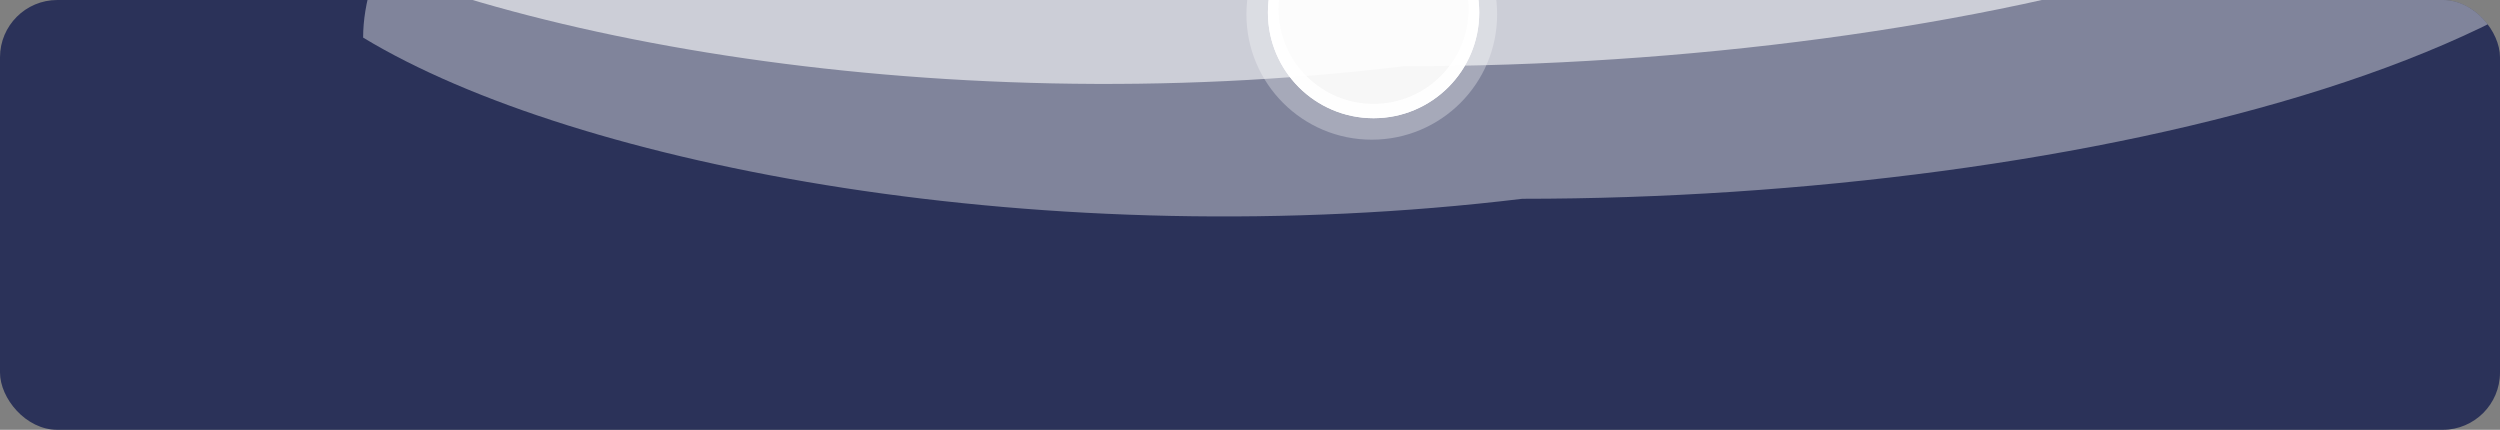
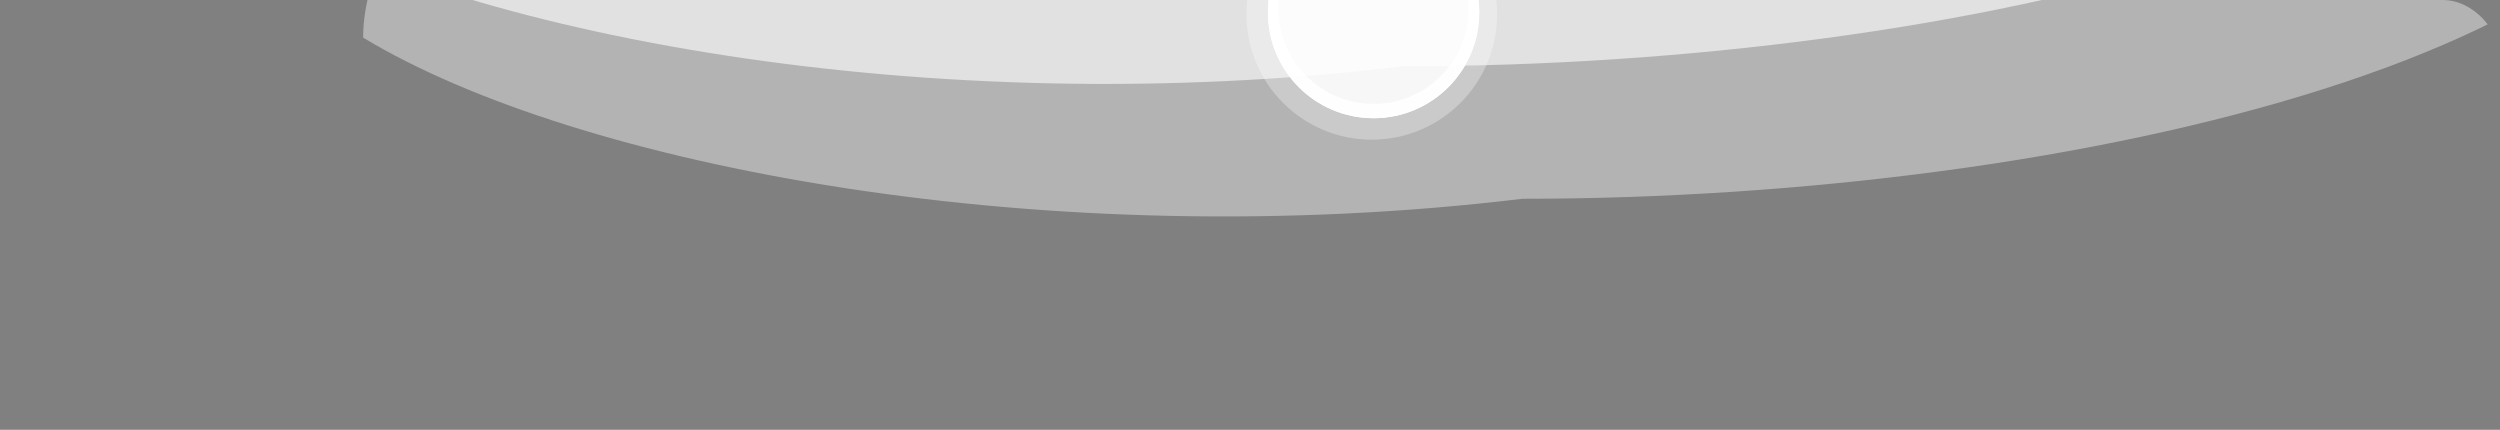
<svg xmlns="http://www.w3.org/2000/svg" width="698" height="120" viewBox="0 0 698 120" fill="none">
  <rect x="0" y="0" width="698" height="120" fill="#808080" stroke="none" />
  <g clip-path="url(#clip0_1525_8988)">
-     <rect width="698" height="120" rx="16" fill="#2B3259" />
    <circle cx="383" cy="4" r="35" fill="white" fill-opacity="0.3" />
    <circle cx="383.5" cy="3.5" r="29.5" fill="#FEFEFE" />
    <circle cx="383.5" cy="3.5" r="29.5" fill="#FEFEFE" />
    <circle cx="383.5" cy="2.5" r="26.5" fill="#F1F1F1" />
    <path d="M756.492 -64.5C756.492 13.648 580.099 55.5 425.039 55.5C292.458 71.5 160.852 46.5 101.386 10.5C101.386 -67.648 320.673 -206 475.732 -206C630.791 -206 756.492 -142.648 756.492 -64.5Z" fill="white" fill-opacity="0.4" />
-     <path d="M723.346 -101.5C723.346 -23.352 546.953 18.5 391.894 18.5C259.313 34.5 127.707 9.5 68.24 -26.5C68.24 -104.648 287.527 -243 442.587 -243C597.646 -243 723.346 -179.648 723.346 -101.5Z" fill="white" fill-opacity="0.6" />
+     <path d="M723.346 -101.5C723.346 -23.352 546.953 18.5 391.894 18.5C259.313 34.5 127.707 9.5 68.24 -26.5C68.24 -104.648 287.527 -243 442.587 -243Z" fill="white" fill-opacity="0.6" />
  </g>
  <defs>
    <clipPath id="clip0_1525_8988">
      <rect width="698" height="120" rx="16" fill="white" />
    </clipPath>
  </defs>
</svg>